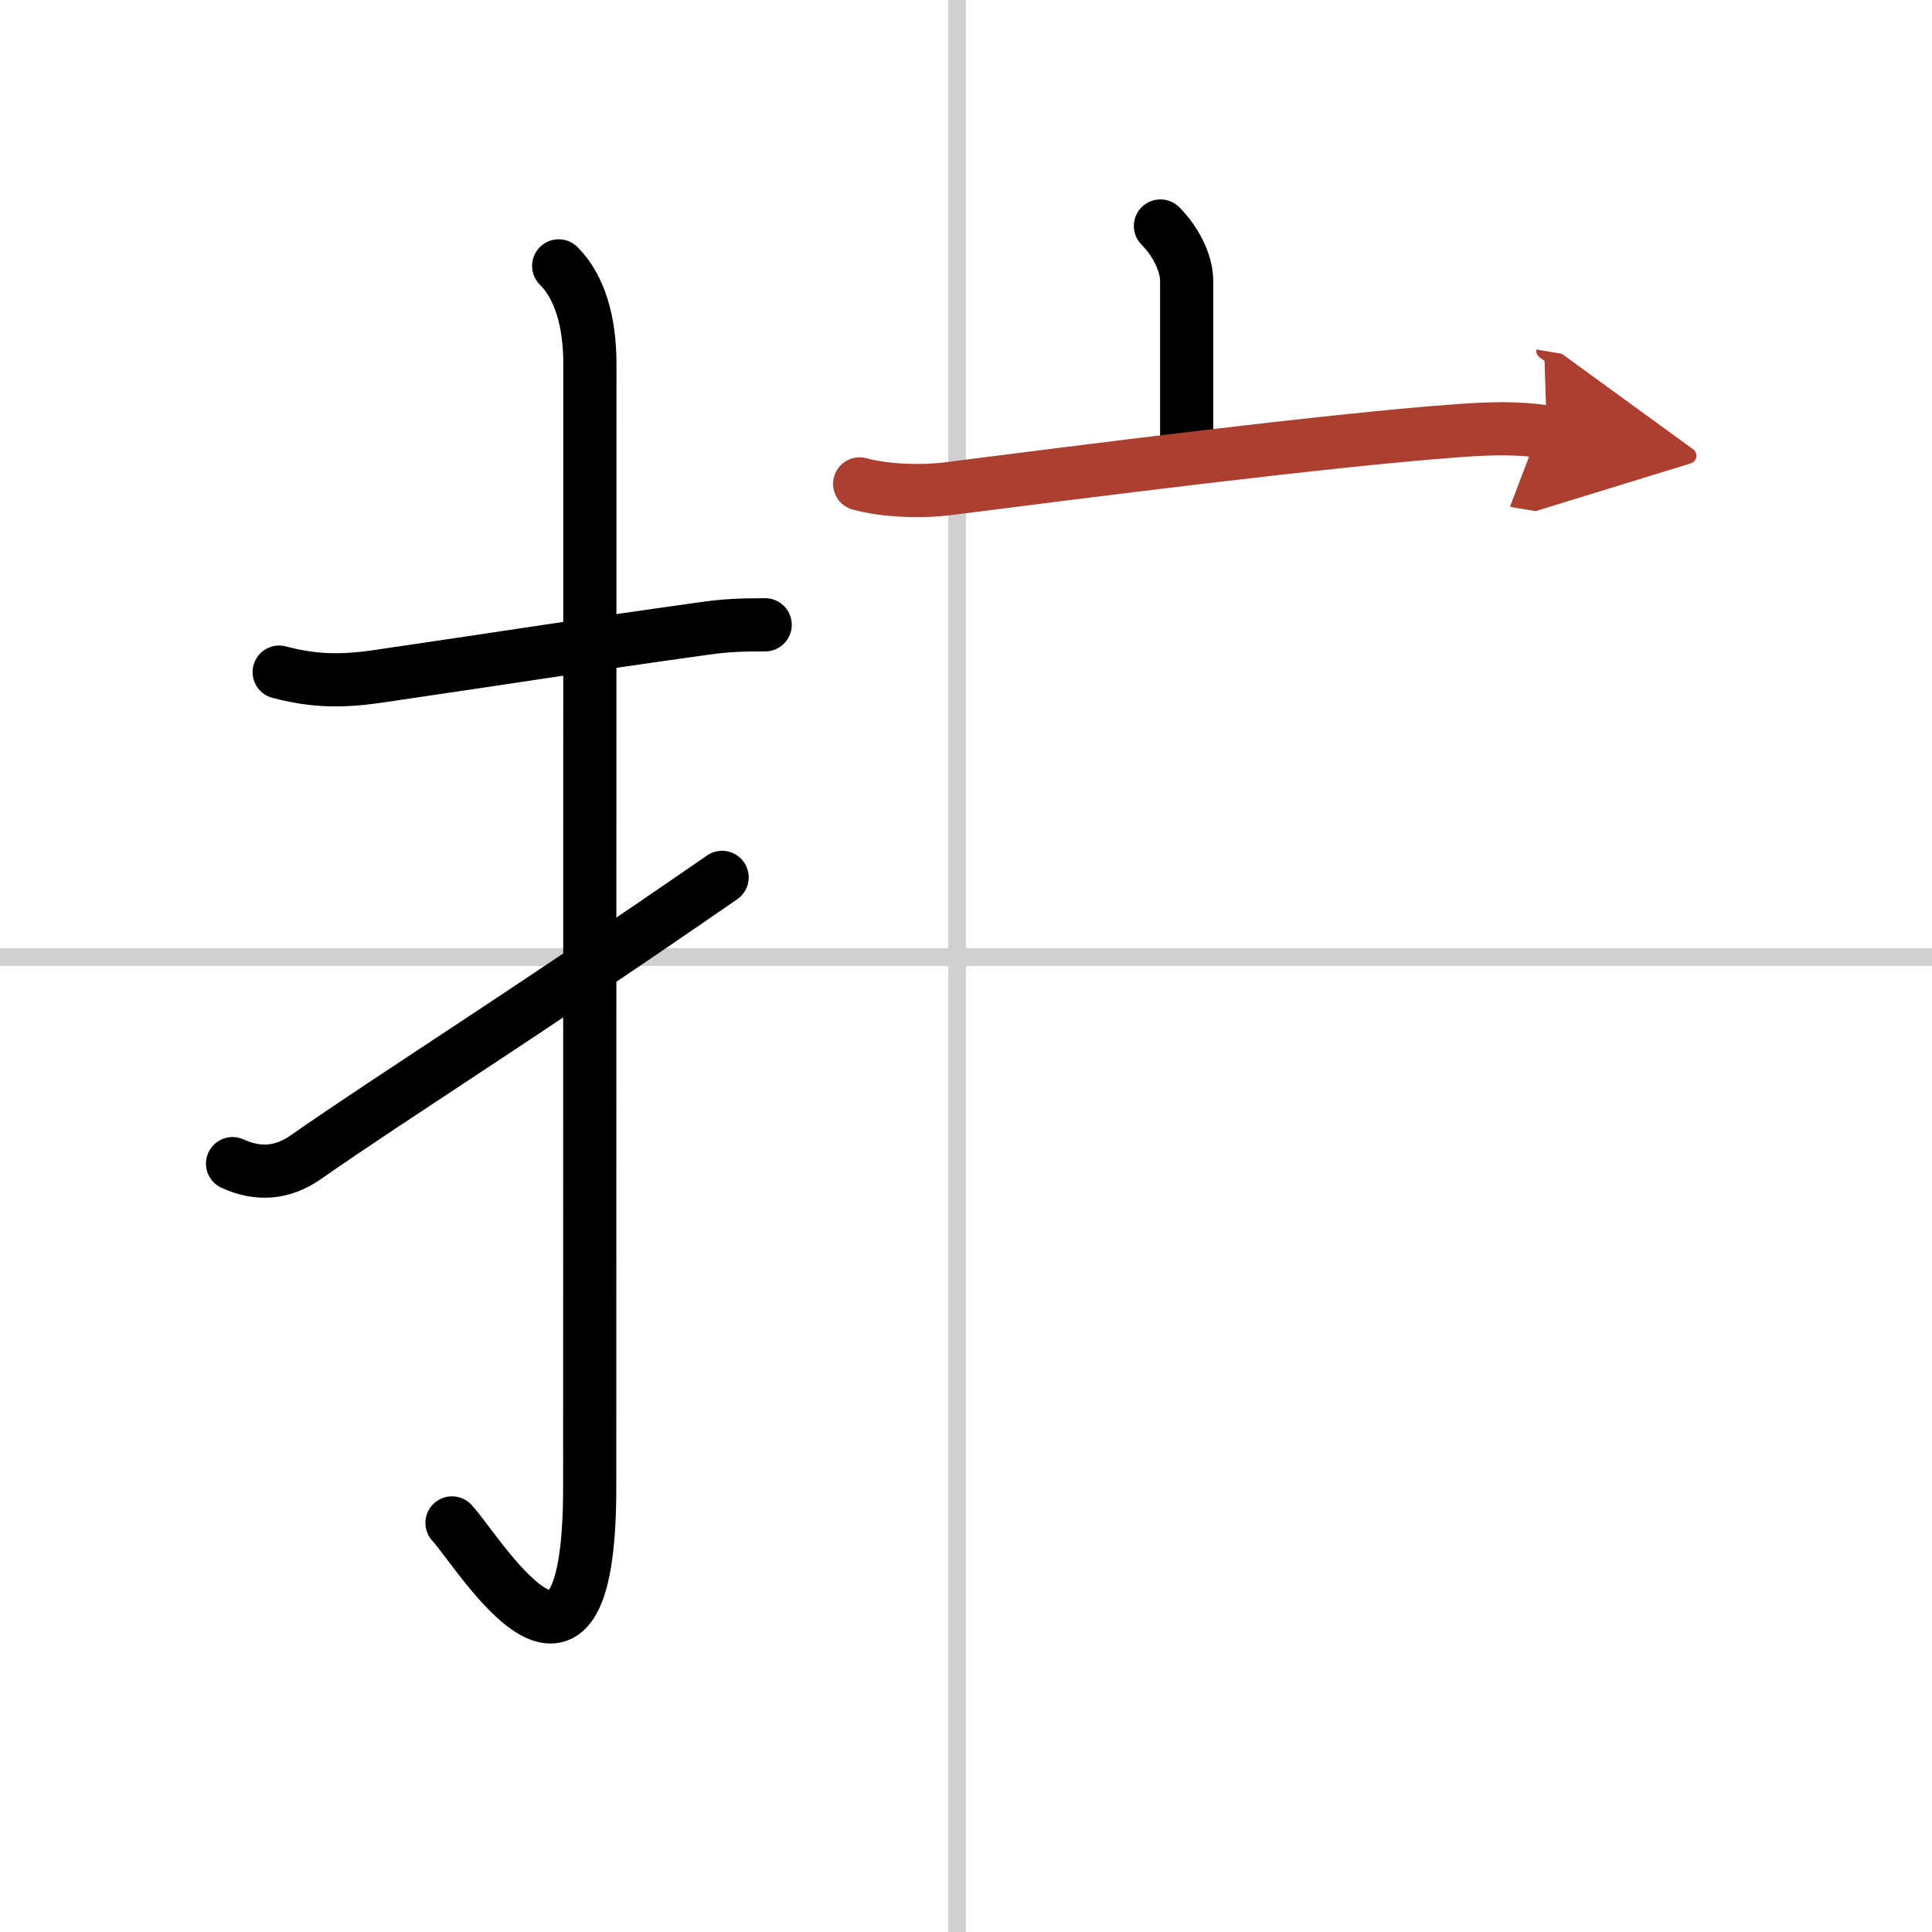
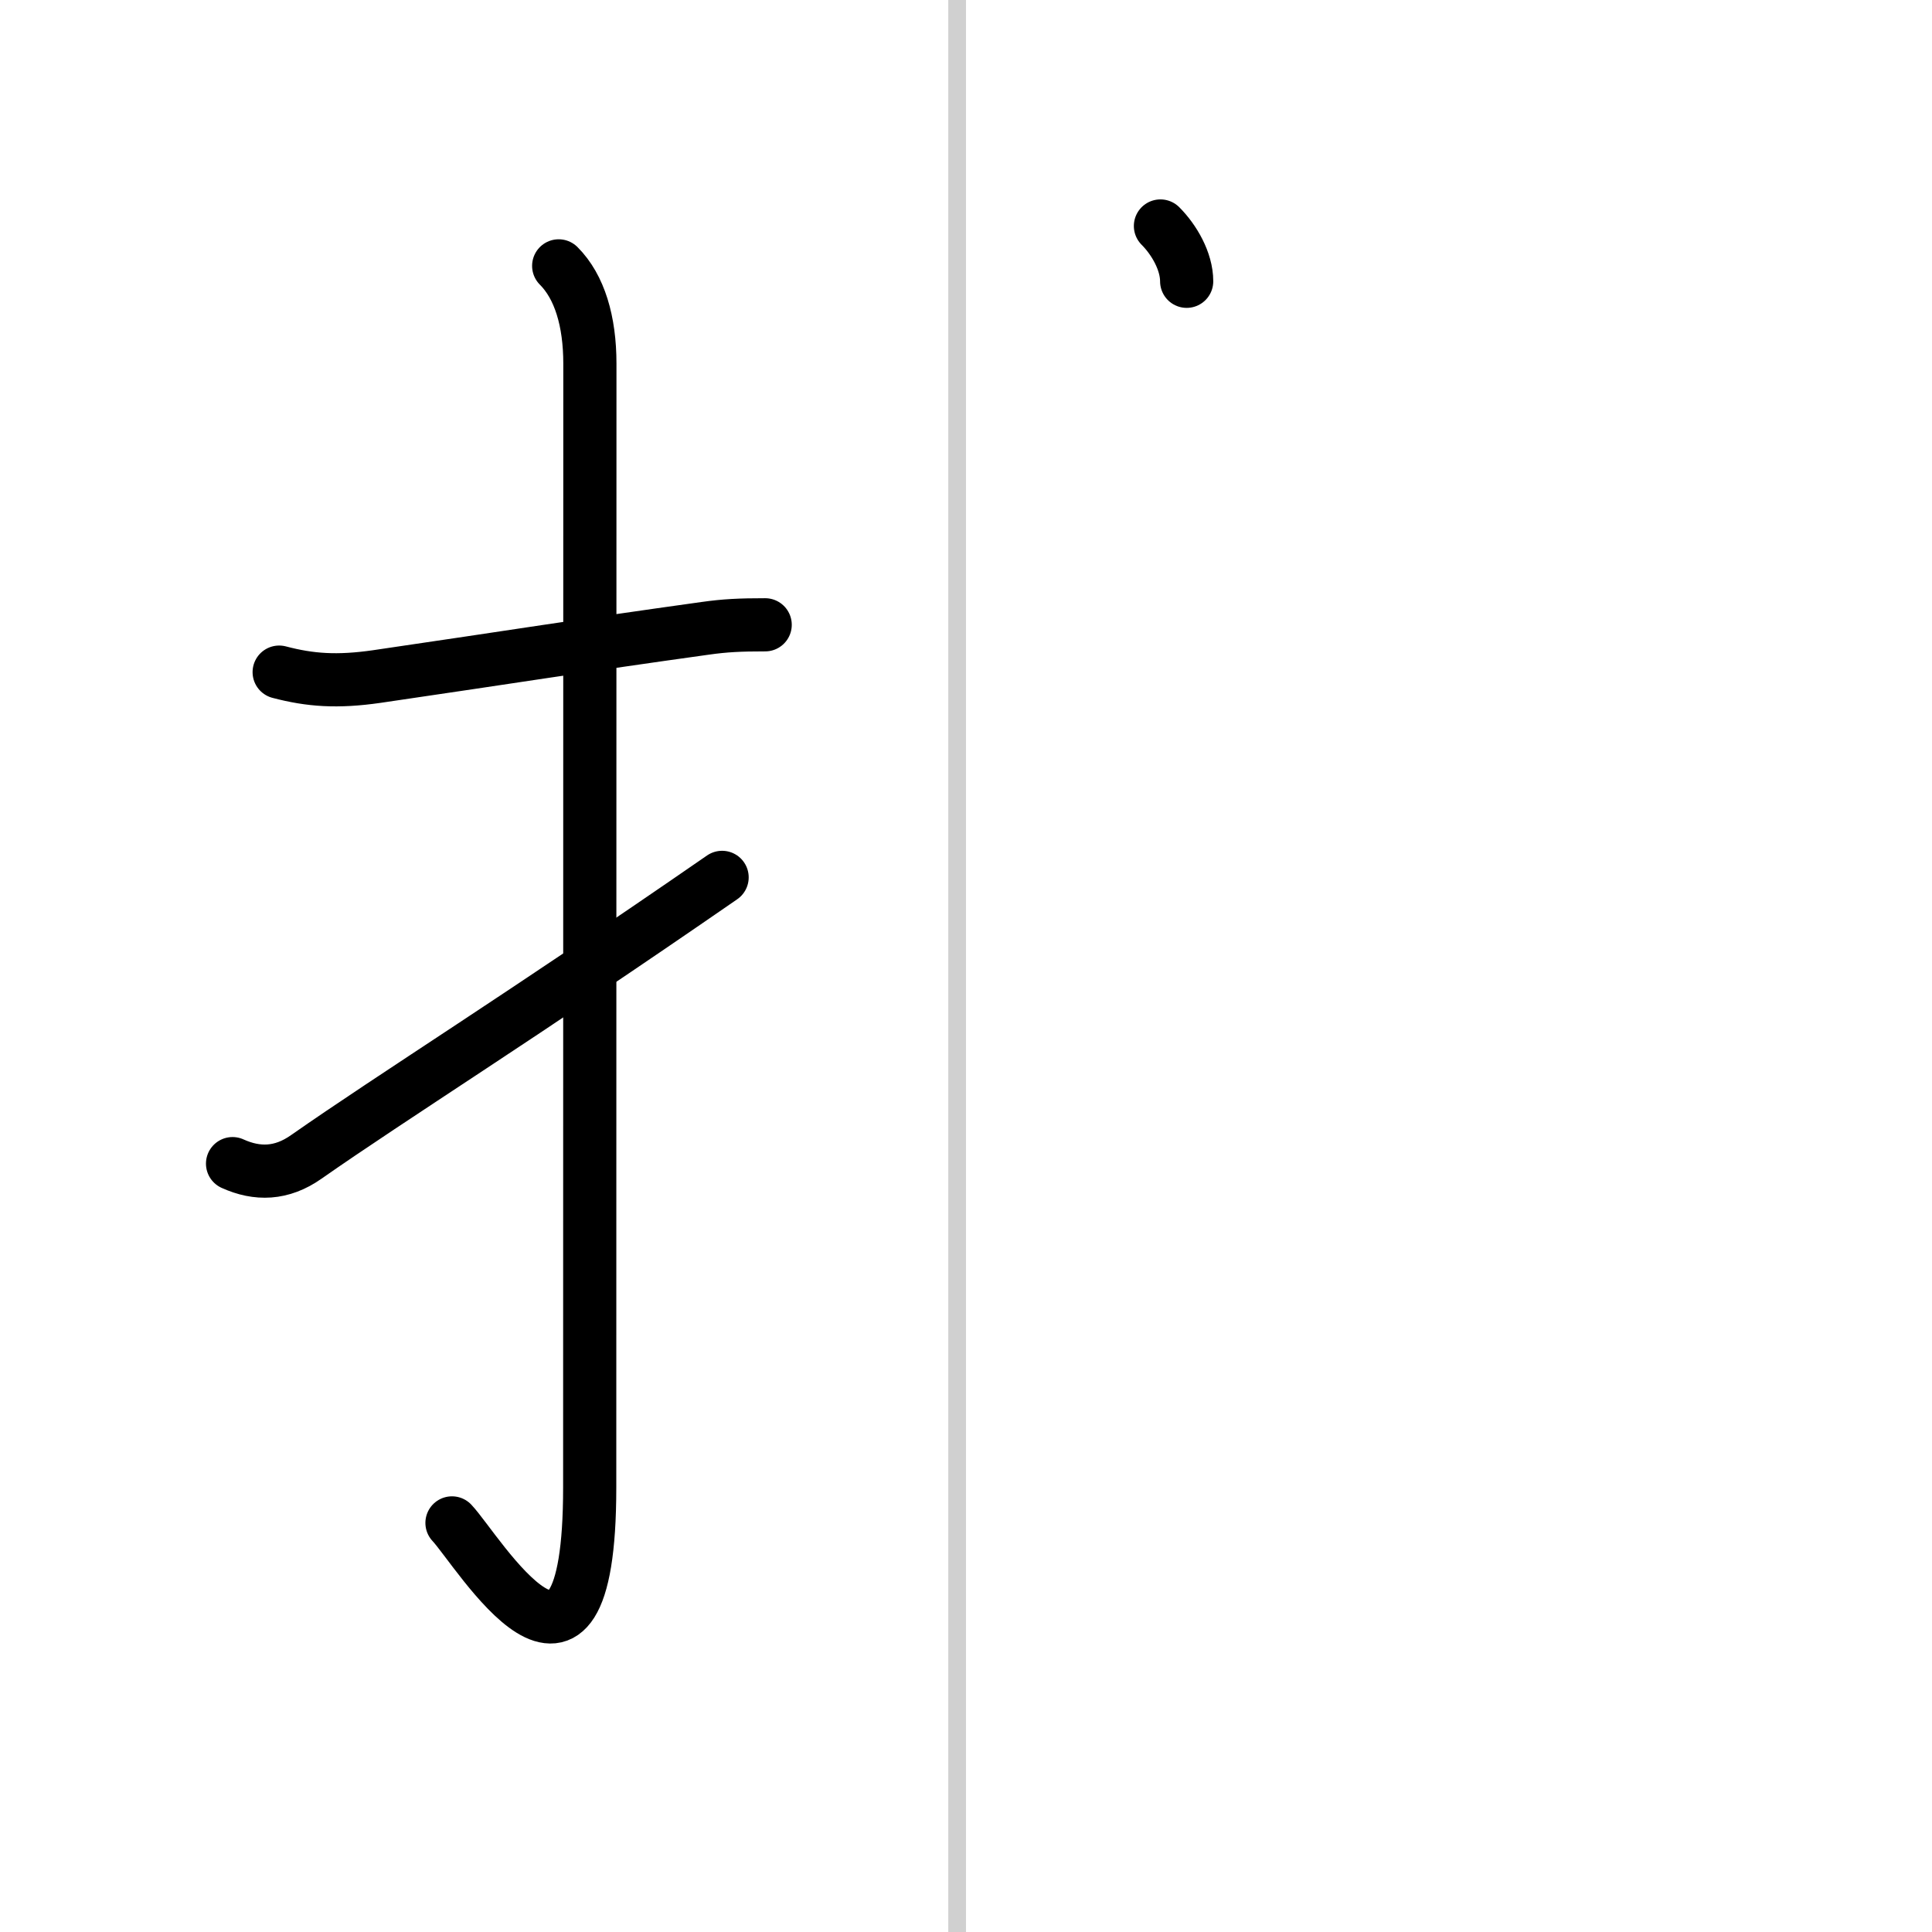
<svg xmlns="http://www.w3.org/2000/svg" width="400" height="400" viewBox="0 0 109 109">
  <defs>
    <marker id="a" markerWidth="4" orient="auto" refX="1" refY="5" viewBox="0 0 10 10">
-       <polyline points="0 0 10 5 0 10 1 5" fill="#ad3f31" stroke="#ad3f31" />
-     </marker>
+       </marker>
  </defs>
  <g fill="none" stroke="#000" stroke-linecap="round" stroke-linejoin="round" stroke-width="3">
    <rect width="100%" height="100%" fill="#fff" stroke="#fff" />
    <line x1="54" x2="54" y2="109" stroke="#d0d0d0" stroke-width="1" />
-     <line x2="109" y1="54" y2="54" stroke="#d0d0d0" stroke-width="1" />
    <path d="m15.75 37.92c1.75 0.46 3.27 0.57 5.5 0.25 8-1.17 11.35-1.72 18.53-2.72 1.13-0.16 1.97-0.2 3.39-0.2" />
    <path d="m31.52 15c1.18 1.18 1.76 3.12 1.76 5.52 0 15.23-0.01 51.96-0.01 63.4 0 14.25-6.32 3.53-7.77 2" />
    <path d="m13.12 65.65c1.39 0.63 2.77 0.6 4.16-0.38 4.92-3.44 12.11-7.92 23.46-15.77" />
-     <path d="m65.47 12.75c0.77 0.77 1.48 1.99 1.48 3.12v8.84" />
-     <path d="m48.5 27.3c1.44 0.4 3.52 0.46 5 0.27 7.37-0.94 21.52-2.75 28.74-3.27 1.69-0.12 3.35-0.2 5.03 0.08" marker-end="url(#a)" stroke="#ad3f31" />
+     <path d="m65.47 12.75c0.77 0.77 1.48 1.99 1.48 3.12" />
  </g>
</svg>